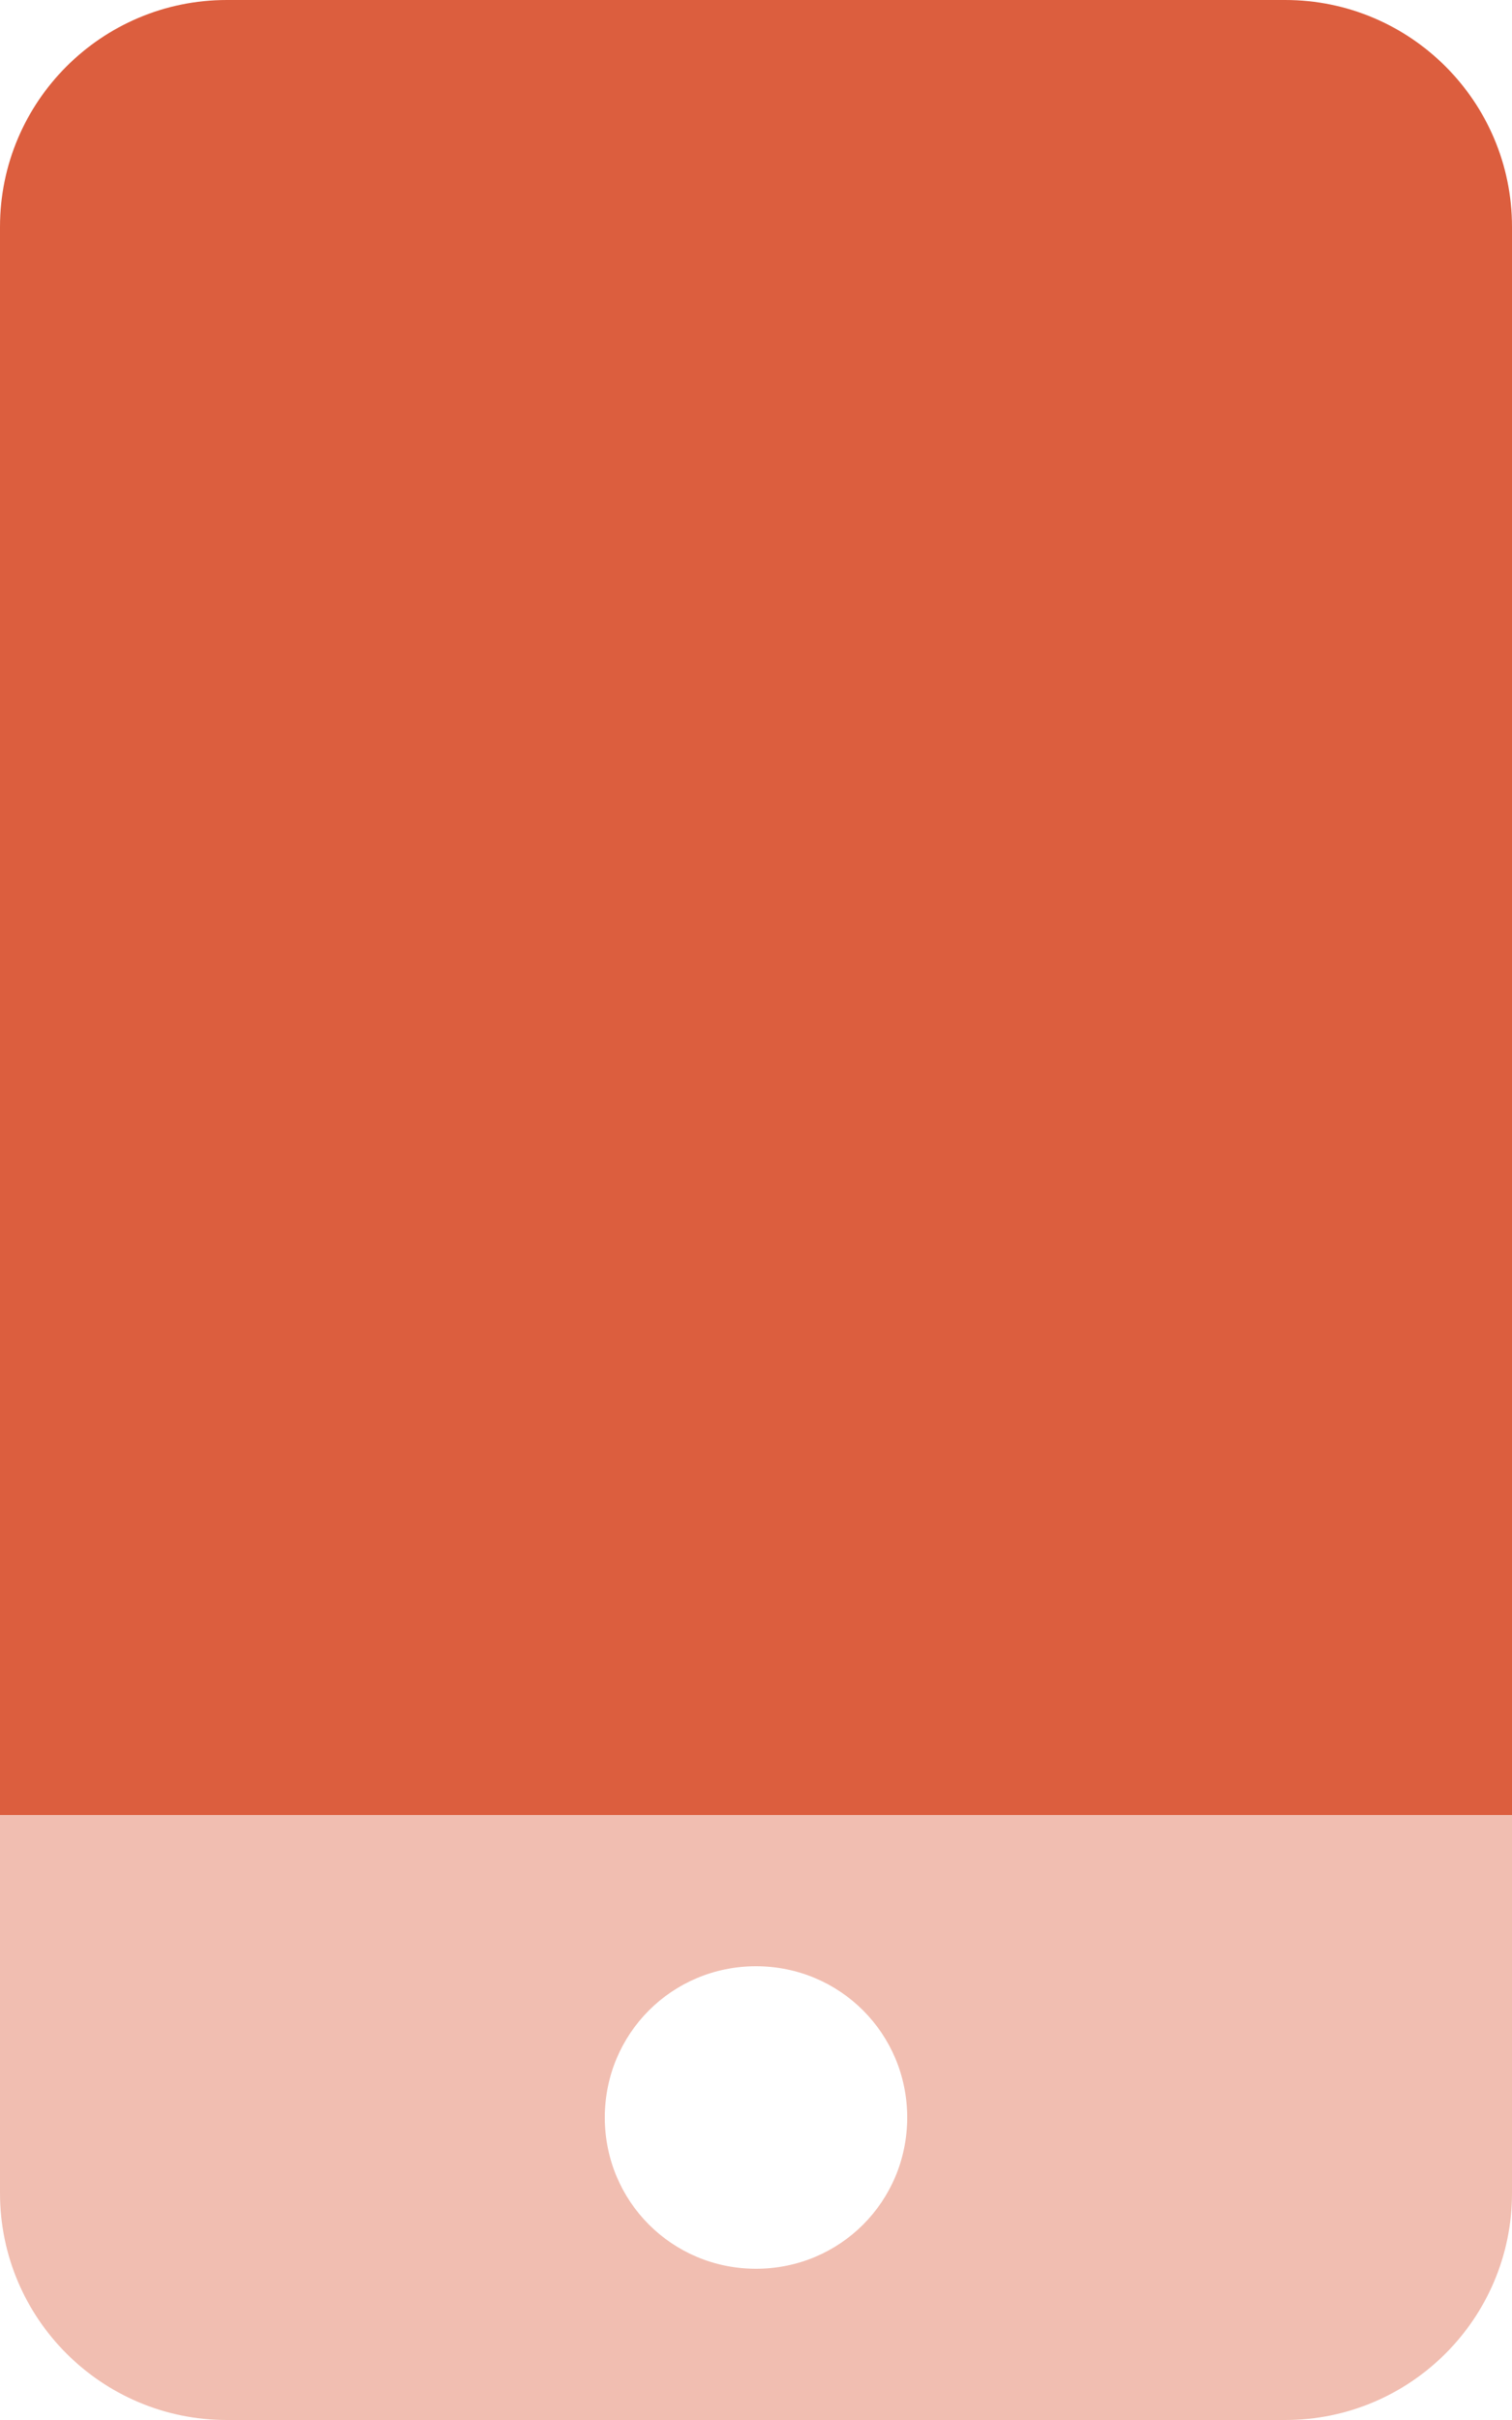
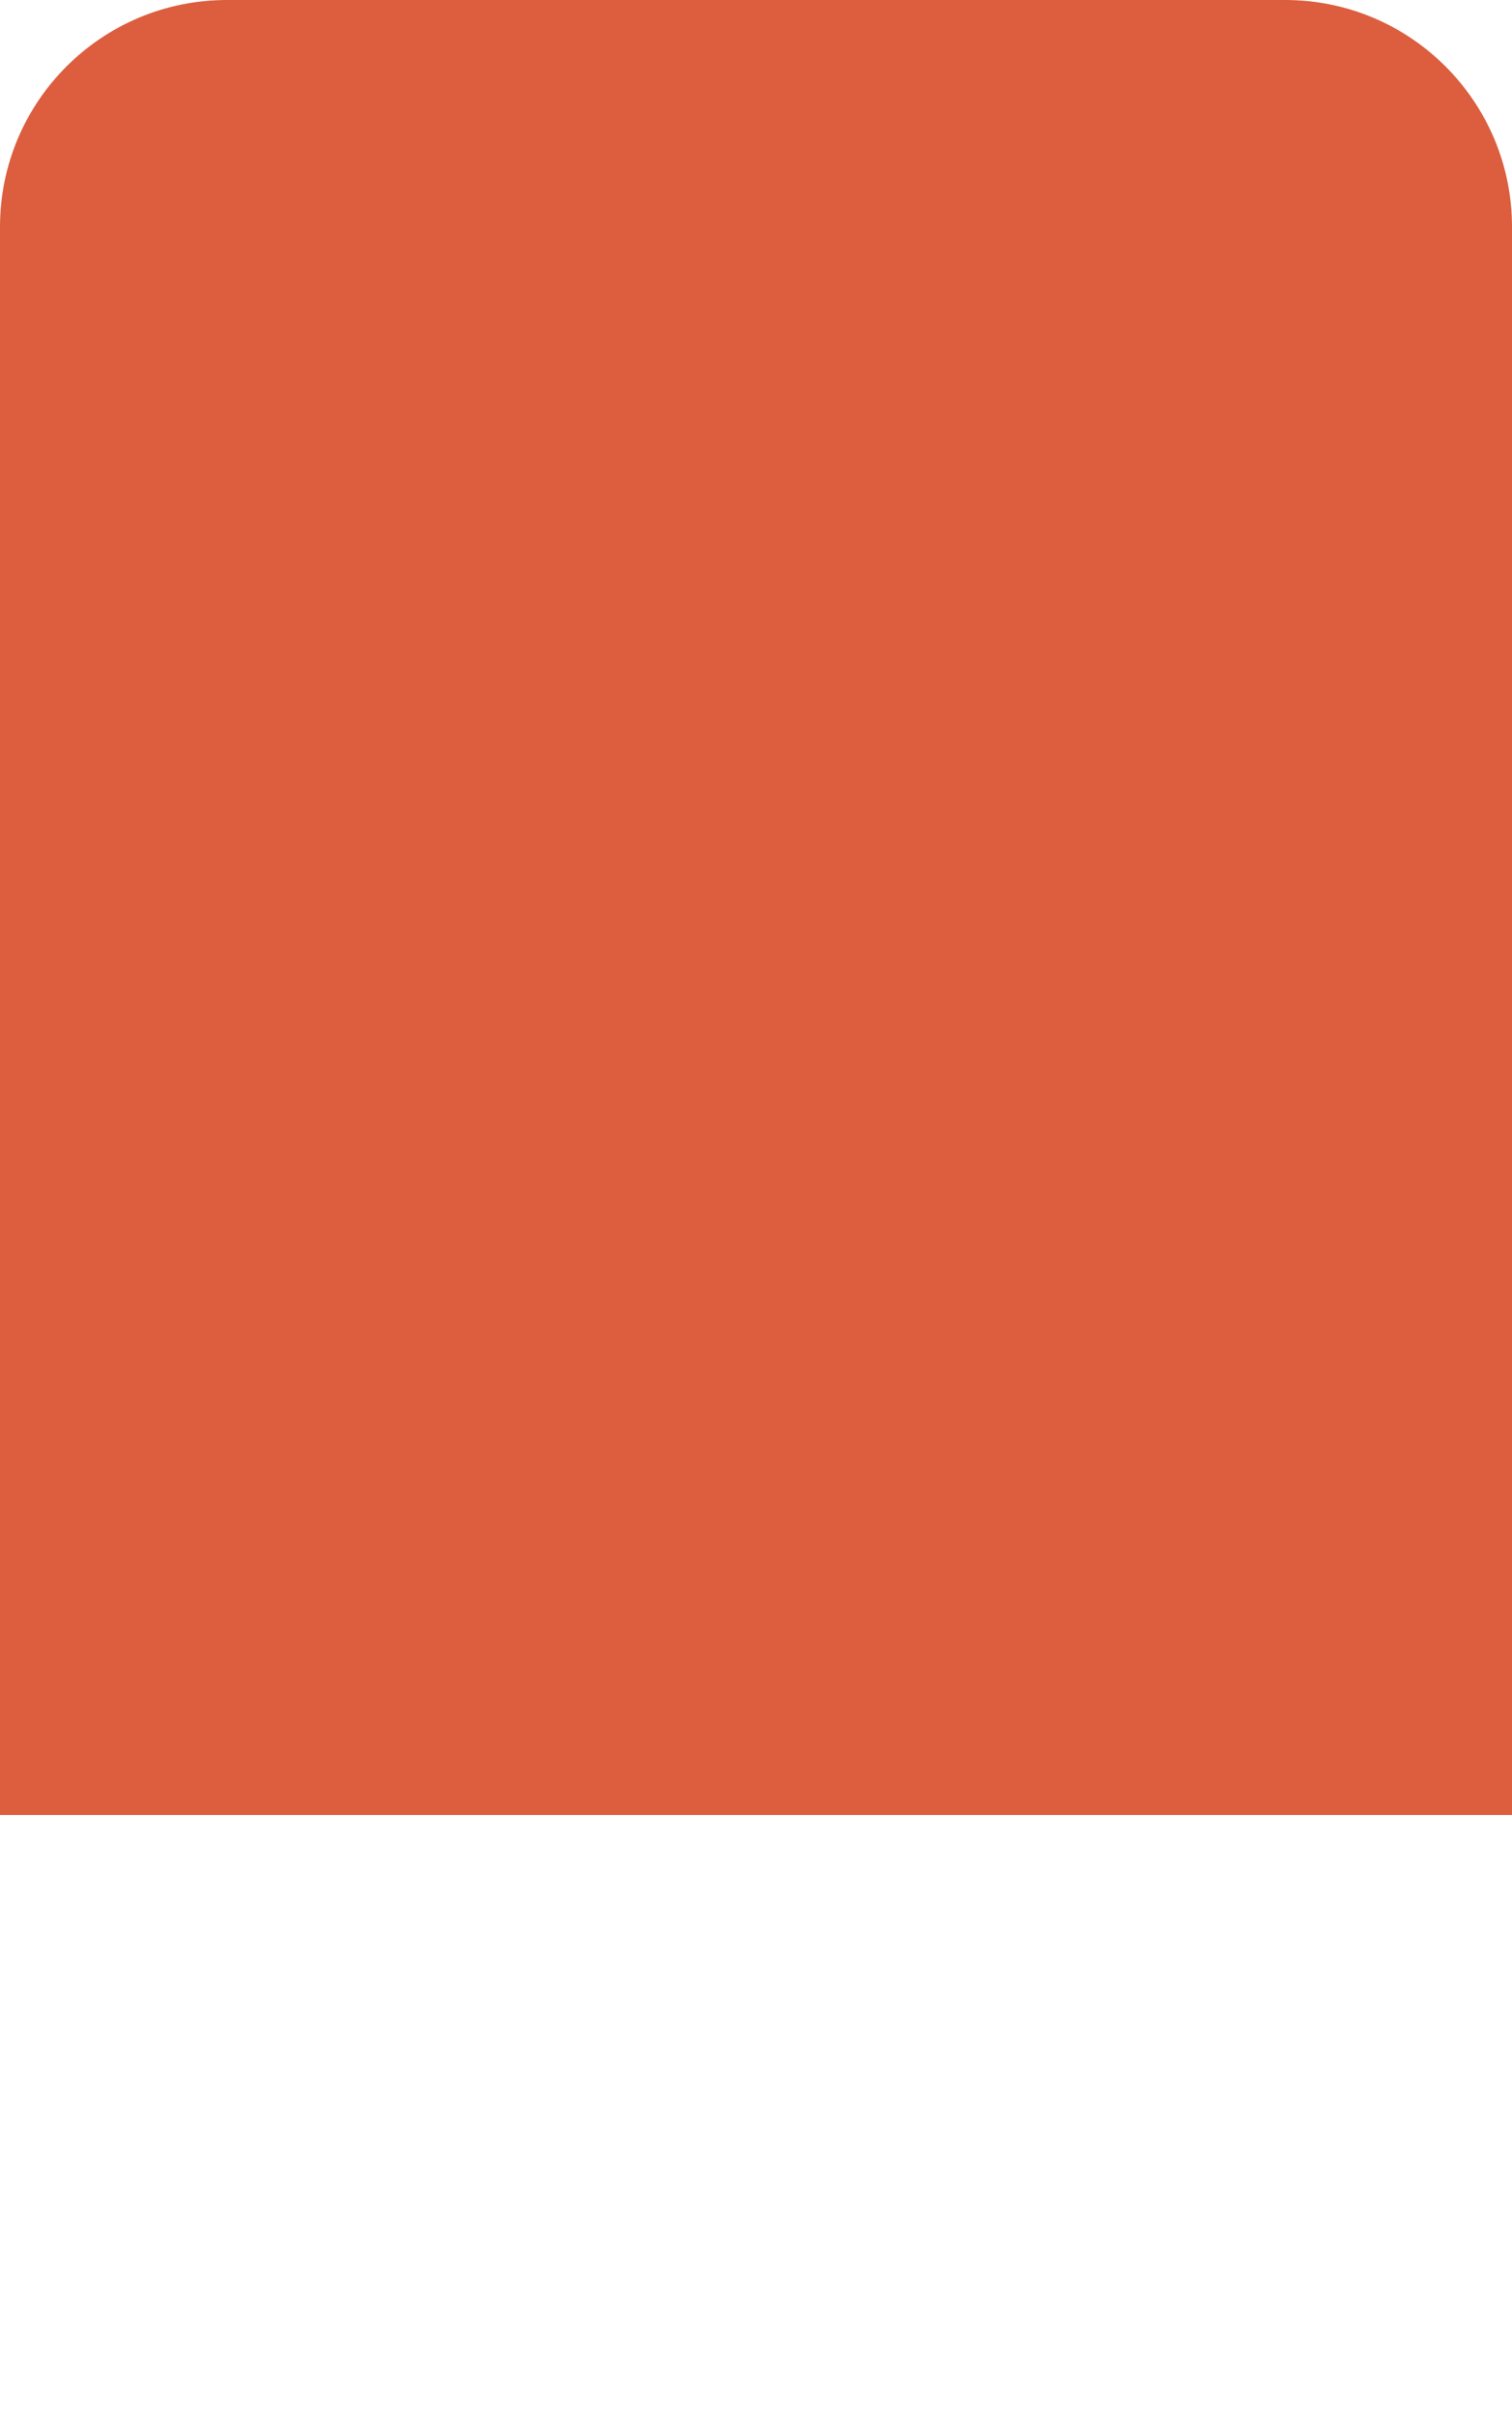
<svg xmlns="http://www.w3.org/2000/svg" width="10" height="16" viewBox="0 0 10 16" fill="none">
  <g id="Mobile">
    <path id="Vector" d="M10 1.5V12H0V1.5C0 0.672 0.672 0 1.5 0H8.5C9.328 0 10 0.672 10 1.5Z" fill="#DC5E3E" />
-     <path id="Vector_2" opacity="0.4" d="M0 12V14.5C0 15.328 0.672 16 1.5 16H8.5C9.328 16 10 15.328 10 14.5V12H0ZM5 15C4.445 15 4 14.555 4 14C4 13.445 4.445 13 5 13C5.555 13 6 13.445 6 14C6 14.555 5.556 15 5 15Z" fill="#DC5E3E" />
  </g>
</svg>